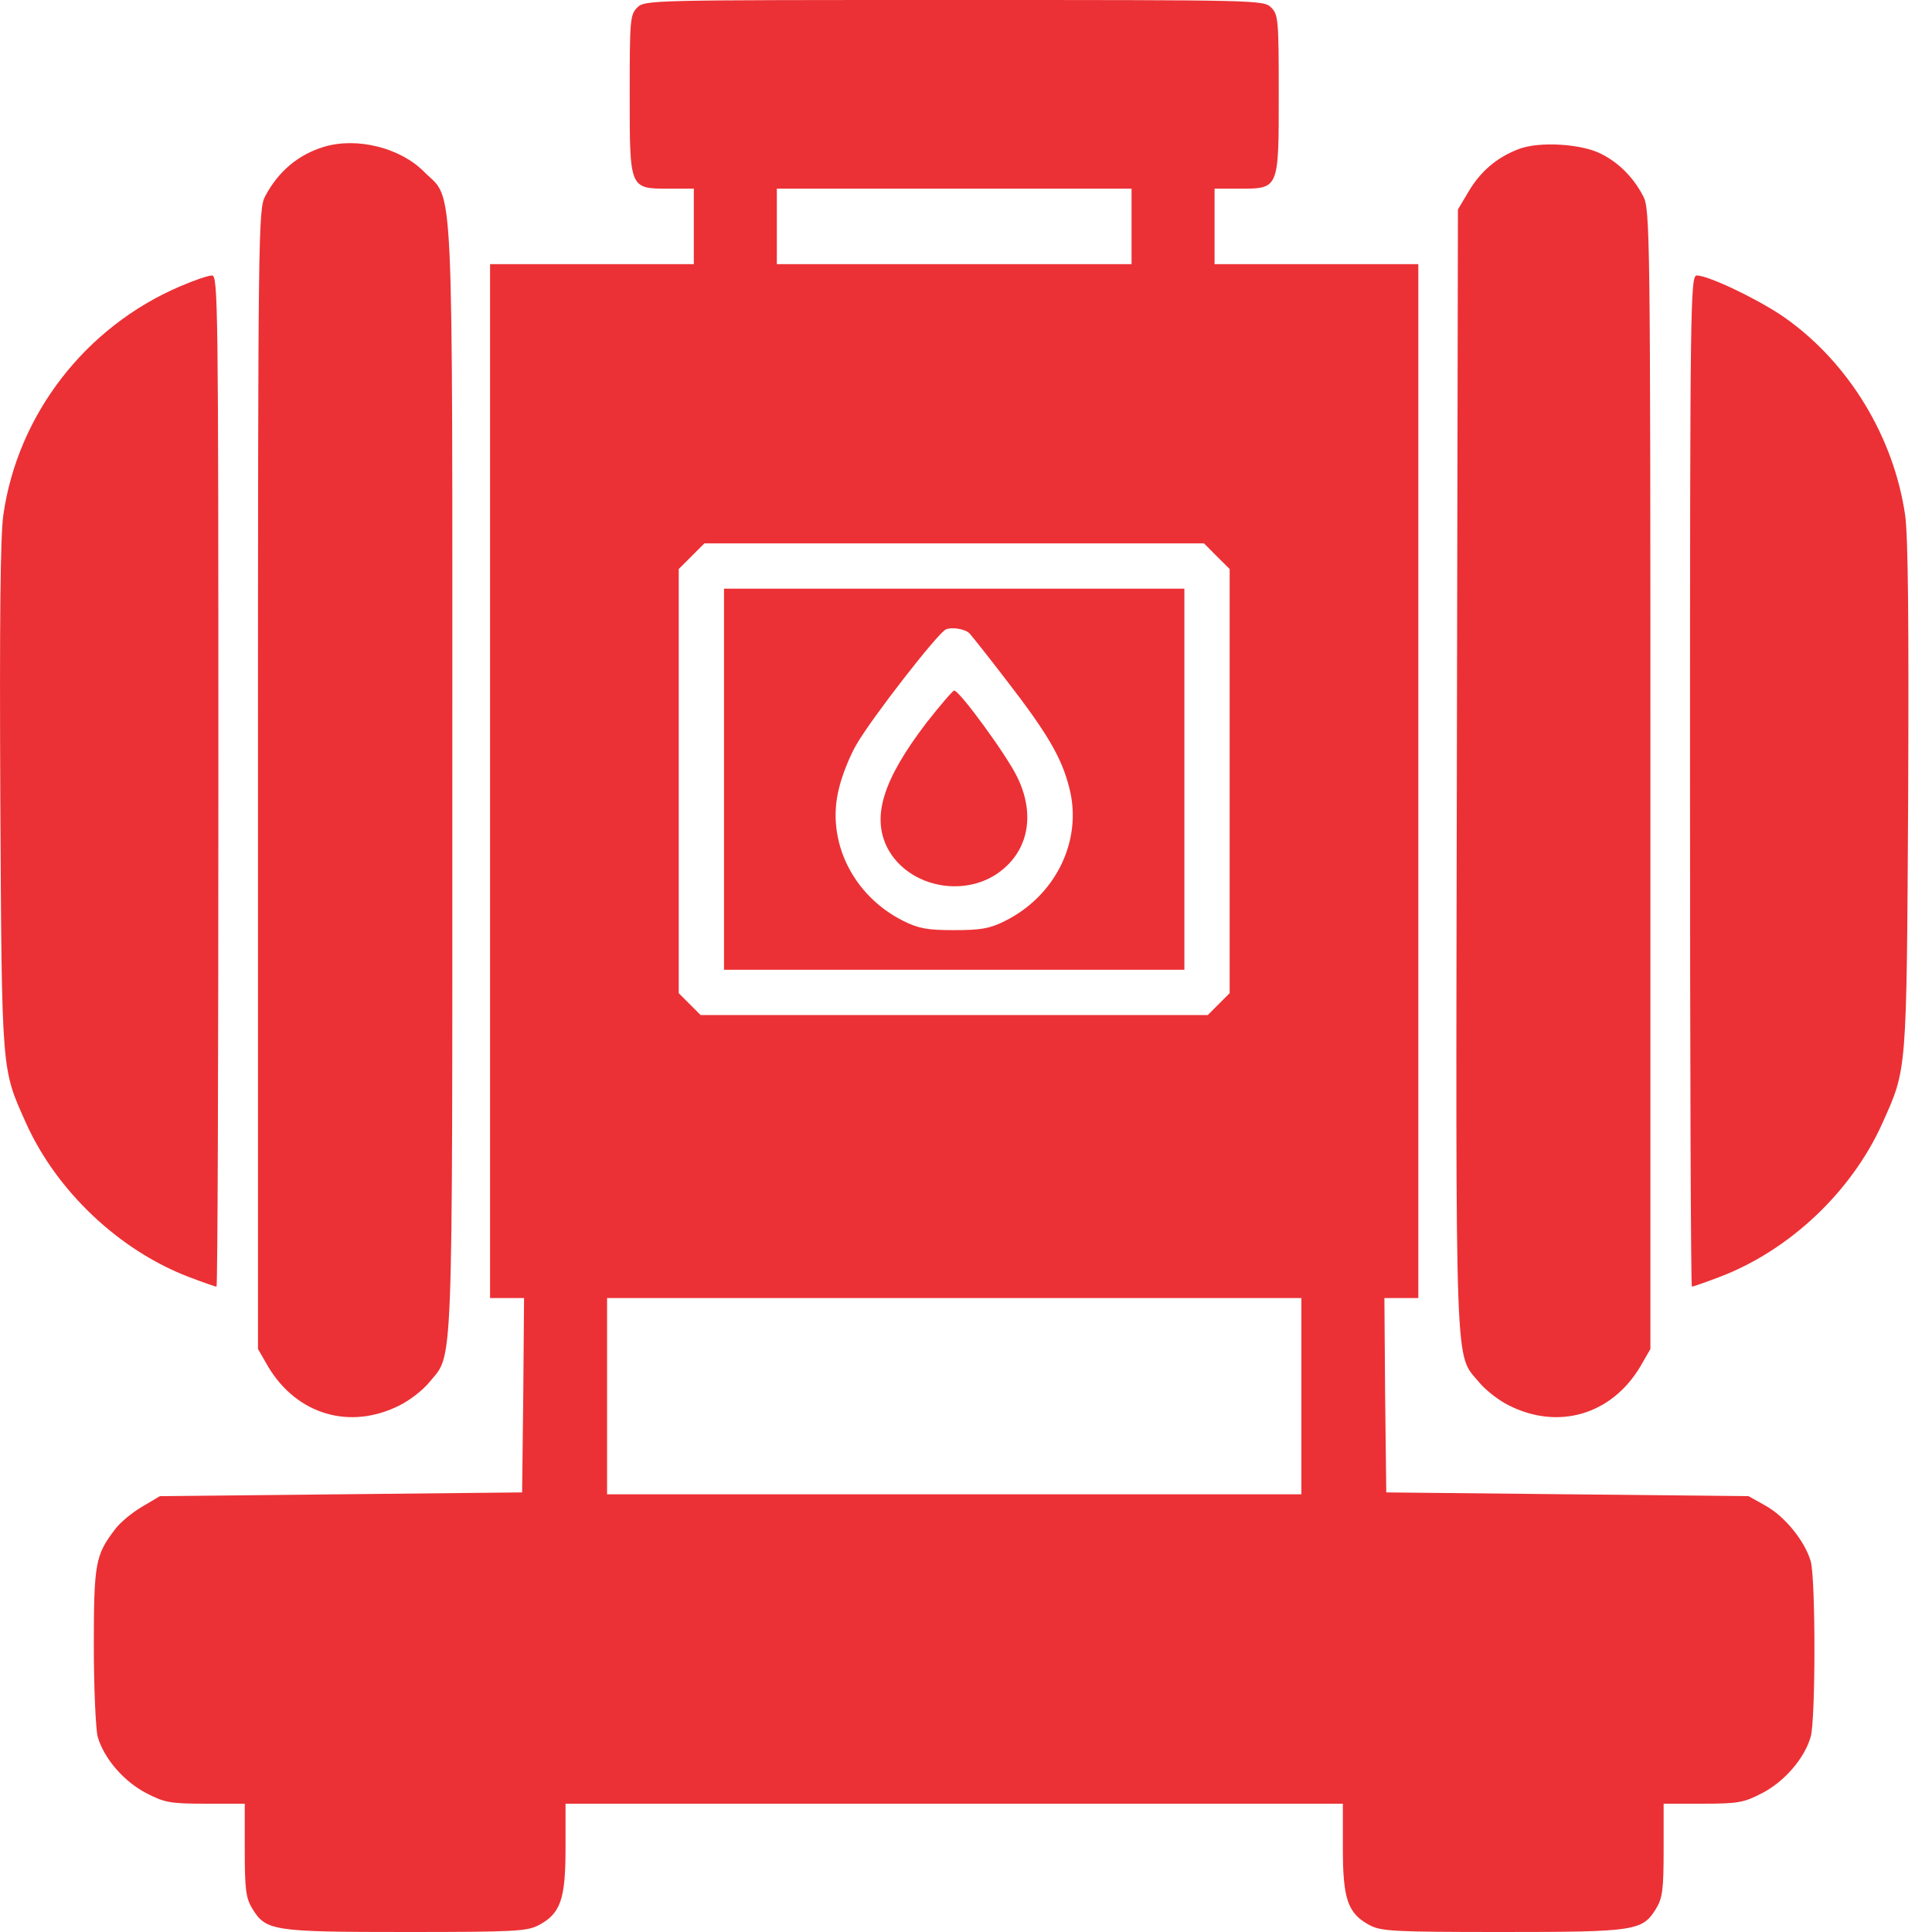
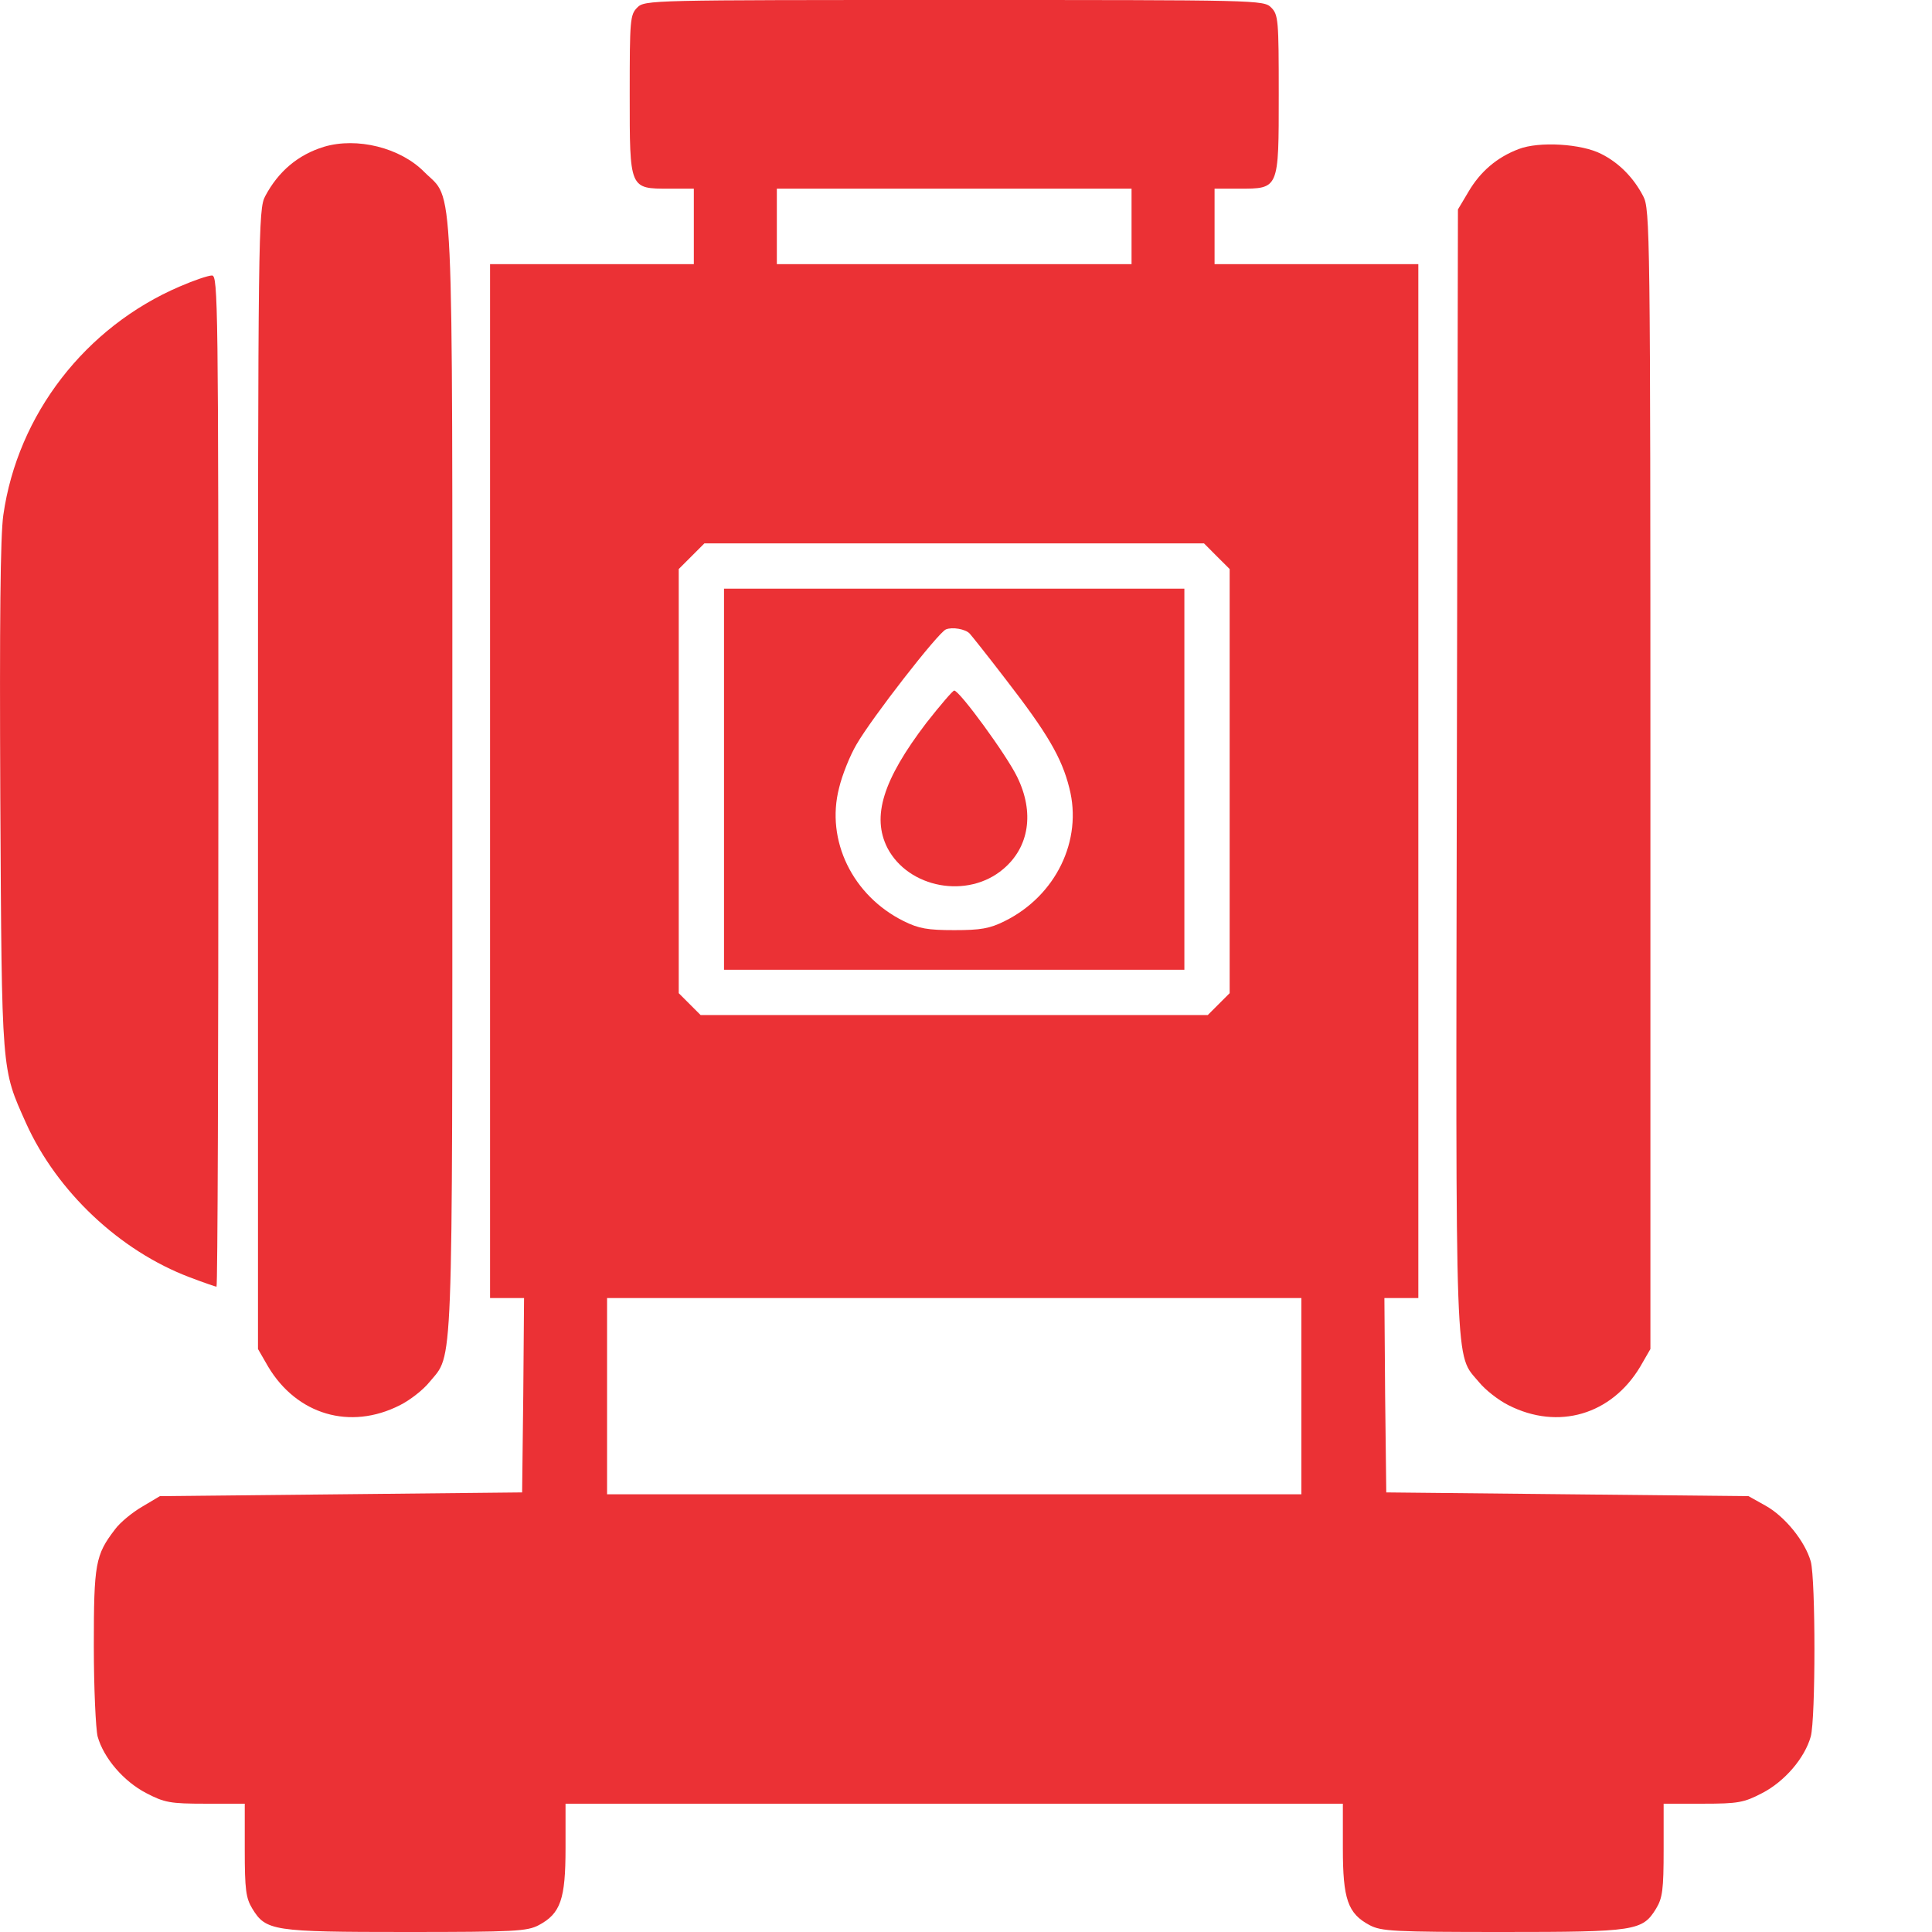
<svg xmlns="http://www.w3.org/2000/svg" width="32" height="32" viewBox="0 0 32 32" fill="none">
  <path d="M10.555 0.125C10.436 0.244 10.43 0.331 10.43 1.563C10.43 3.138 10.423 3.125 11.086 3.125H11.492V3.75V4.375H9.805H8.117V12.938V21.5H8.398H8.68L8.667 23.106L8.648 24.719L5.648 24.75L2.648 24.781L2.354 24.956C2.192 25.05 1.986 25.219 1.905 25.331C1.579 25.756 1.554 25.9 1.554 27.262C1.554 27.962 1.586 28.637 1.617 28.762C1.717 29.119 2.048 29.506 2.423 29.7C2.723 29.856 2.817 29.875 3.405 29.875H4.054V30.637C4.054 31.3 4.073 31.438 4.179 31.613C4.404 31.981 4.517 32 6.723 32C8.53 32 8.729 31.988 8.923 31.887C9.286 31.694 9.367 31.456 9.367 30.613V29.875H15.805H22.242V30.613C22.242 31.456 22.323 31.694 22.686 31.887C22.88 31.988 23.079 32 24.886 32C27.092 32 27.204 31.981 27.43 31.613C27.536 31.438 27.555 31.3 27.555 30.637V29.875H28.204C28.792 29.875 28.886 29.856 29.186 29.7C29.561 29.506 29.892 29.119 29.992 28.762C30.073 28.462 30.073 26.163 29.992 25.863C29.898 25.531 29.567 25.119 29.242 24.938L28.961 24.781L25.961 24.75L22.961 24.719L22.942 23.106L22.93 21.5H23.211H23.492V12.938V4.375H21.805H20.117V3.75V3.125H20.523C21.186 3.125 21.18 3.138 21.18 1.563C21.18 0.331 21.173 0.244 21.055 0.125C20.93 9.05991e-06 20.848 9.05991e-06 15.805 9.05991e-06C10.761 9.05991e-06 10.68 9.05991e-06 10.555 0.125ZM18.742 3.75V4.375H15.805H12.867V3.75V3.125H15.805H18.742V3.75ZM20.154 9.213L20.367 9.425V12.938V16.45L20.186 16.631L20.005 16.812H15.805H11.604L11.423 16.631L11.242 16.45V12.938V9.425L11.454 9.213L11.667 9H15.805H19.942L20.154 9.213ZM21.555 23.125V24.75H15.805H10.055V23.125V21.5H15.805H21.555V23.125Z" fill="#EB3135" />
  <path d="M11.992 12.906V16.062H15.805H19.617V12.906V9.75H15.805H11.992V12.906ZM16.061 10.494C16.079 10.512 16.355 10.856 16.661 11.256C17.348 12.144 17.586 12.55 17.711 13.05C17.936 13.919 17.486 14.838 16.642 15.256C16.392 15.381 16.242 15.406 15.805 15.406C15.367 15.406 15.217 15.381 14.967 15.256C14.123 14.838 13.673 13.919 13.898 13.05C13.948 12.838 14.079 12.512 14.186 12.331C14.442 11.887 15.536 10.481 15.667 10.425C15.773 10.381 15.992 10.419 16.061 10.494Z" fill="#EB3135" />
  <path d="M15.342 11.975C14.623 12.919 14.436 13.525 14.698 14.044C15.048 14.713 16.029 14.894 16.617 14.394C17.048 14.031 17.136 13.456 16.848 12.869C16.673 12.506 15.892 11.438 15.805 11.438C15.78 11.438 15.573 11.681 15.342 11.975Z" fill="#EB3135" />
  <path d="M5.367 2.431C4.936 2.563 4.611 2.838 4.392 3.25C4.279 3.463 4.273 3.819 4.273 12.906V22.344L4.442 22.637C4.917 23.431 5.798 23.694 6.623 23.275C6.786 23.194 7.005 23.025 7.111 22.894C7.511 22.406 7.492 22.944 7.492 12.906C7.492 2.638 7.523 3.344 7.029 2.85C6.63 2.444 5.911 2.269 5.367 2.431Z" fill="#EB3135" />
  <path d="M25.154 2.469C24.792 2.606 24.517 2.844 24.323 3.175L24.148 3.469L24.13 12.744C24.111 22.956 24.092 22.406 24.498 22.894C24.605 23.025 24.823 23.194 24.986 23.275C25.811 23.694 26.692 23.431 27.167 22.637L27.336 22.344V12.906C27.336 3.819 27.329 3.463 27.217 3.25C27.055 2.938 26.811 2.694 26.523 2.55C26.198 2.381 25.492 2.338 25.154 2.469Z" fill="#EB3135" />
  <path d="M2.98 4.744C1.417 5.413 0.292 6.863 0.055 8.531C0.005 8.881 -0.008 10.294 0.005 13.219C0.03 17.819 0.023 17.688 0.43 18.6C0.942 19.738 1.986 20.719 3.142 21.156C3.373 21.244 3.573 21.312 3.586 21.312C3.605 21.312 3.617 17.544 3.617 12.938C3.617 5 3.611 4.563 3.511 4.563C3.448 4.563 3.211 4.644 2.98 4.744Z" fill="#EB3135" />
-   <path d="M27.992 12.938C27.992 17.544 28.005 21.312 28.023 21.312C28.036 21.312 28.236 21.244 28.467 21.156C29.63 20.719 30.667 19.744 31.18 18.6C31.586 17.688 31.579 17.819 31.605 13.219C31.617 10.294 31.605 8.881 31.555 8.531C31.367 7.244 30.63 6.019 29.573 5.269C29.167 4.981 28.305 4.563 28.105 4.563C27.998 4.563 27.992 5 27.992 12.938Z" fill="#EB3135" />
</svg>